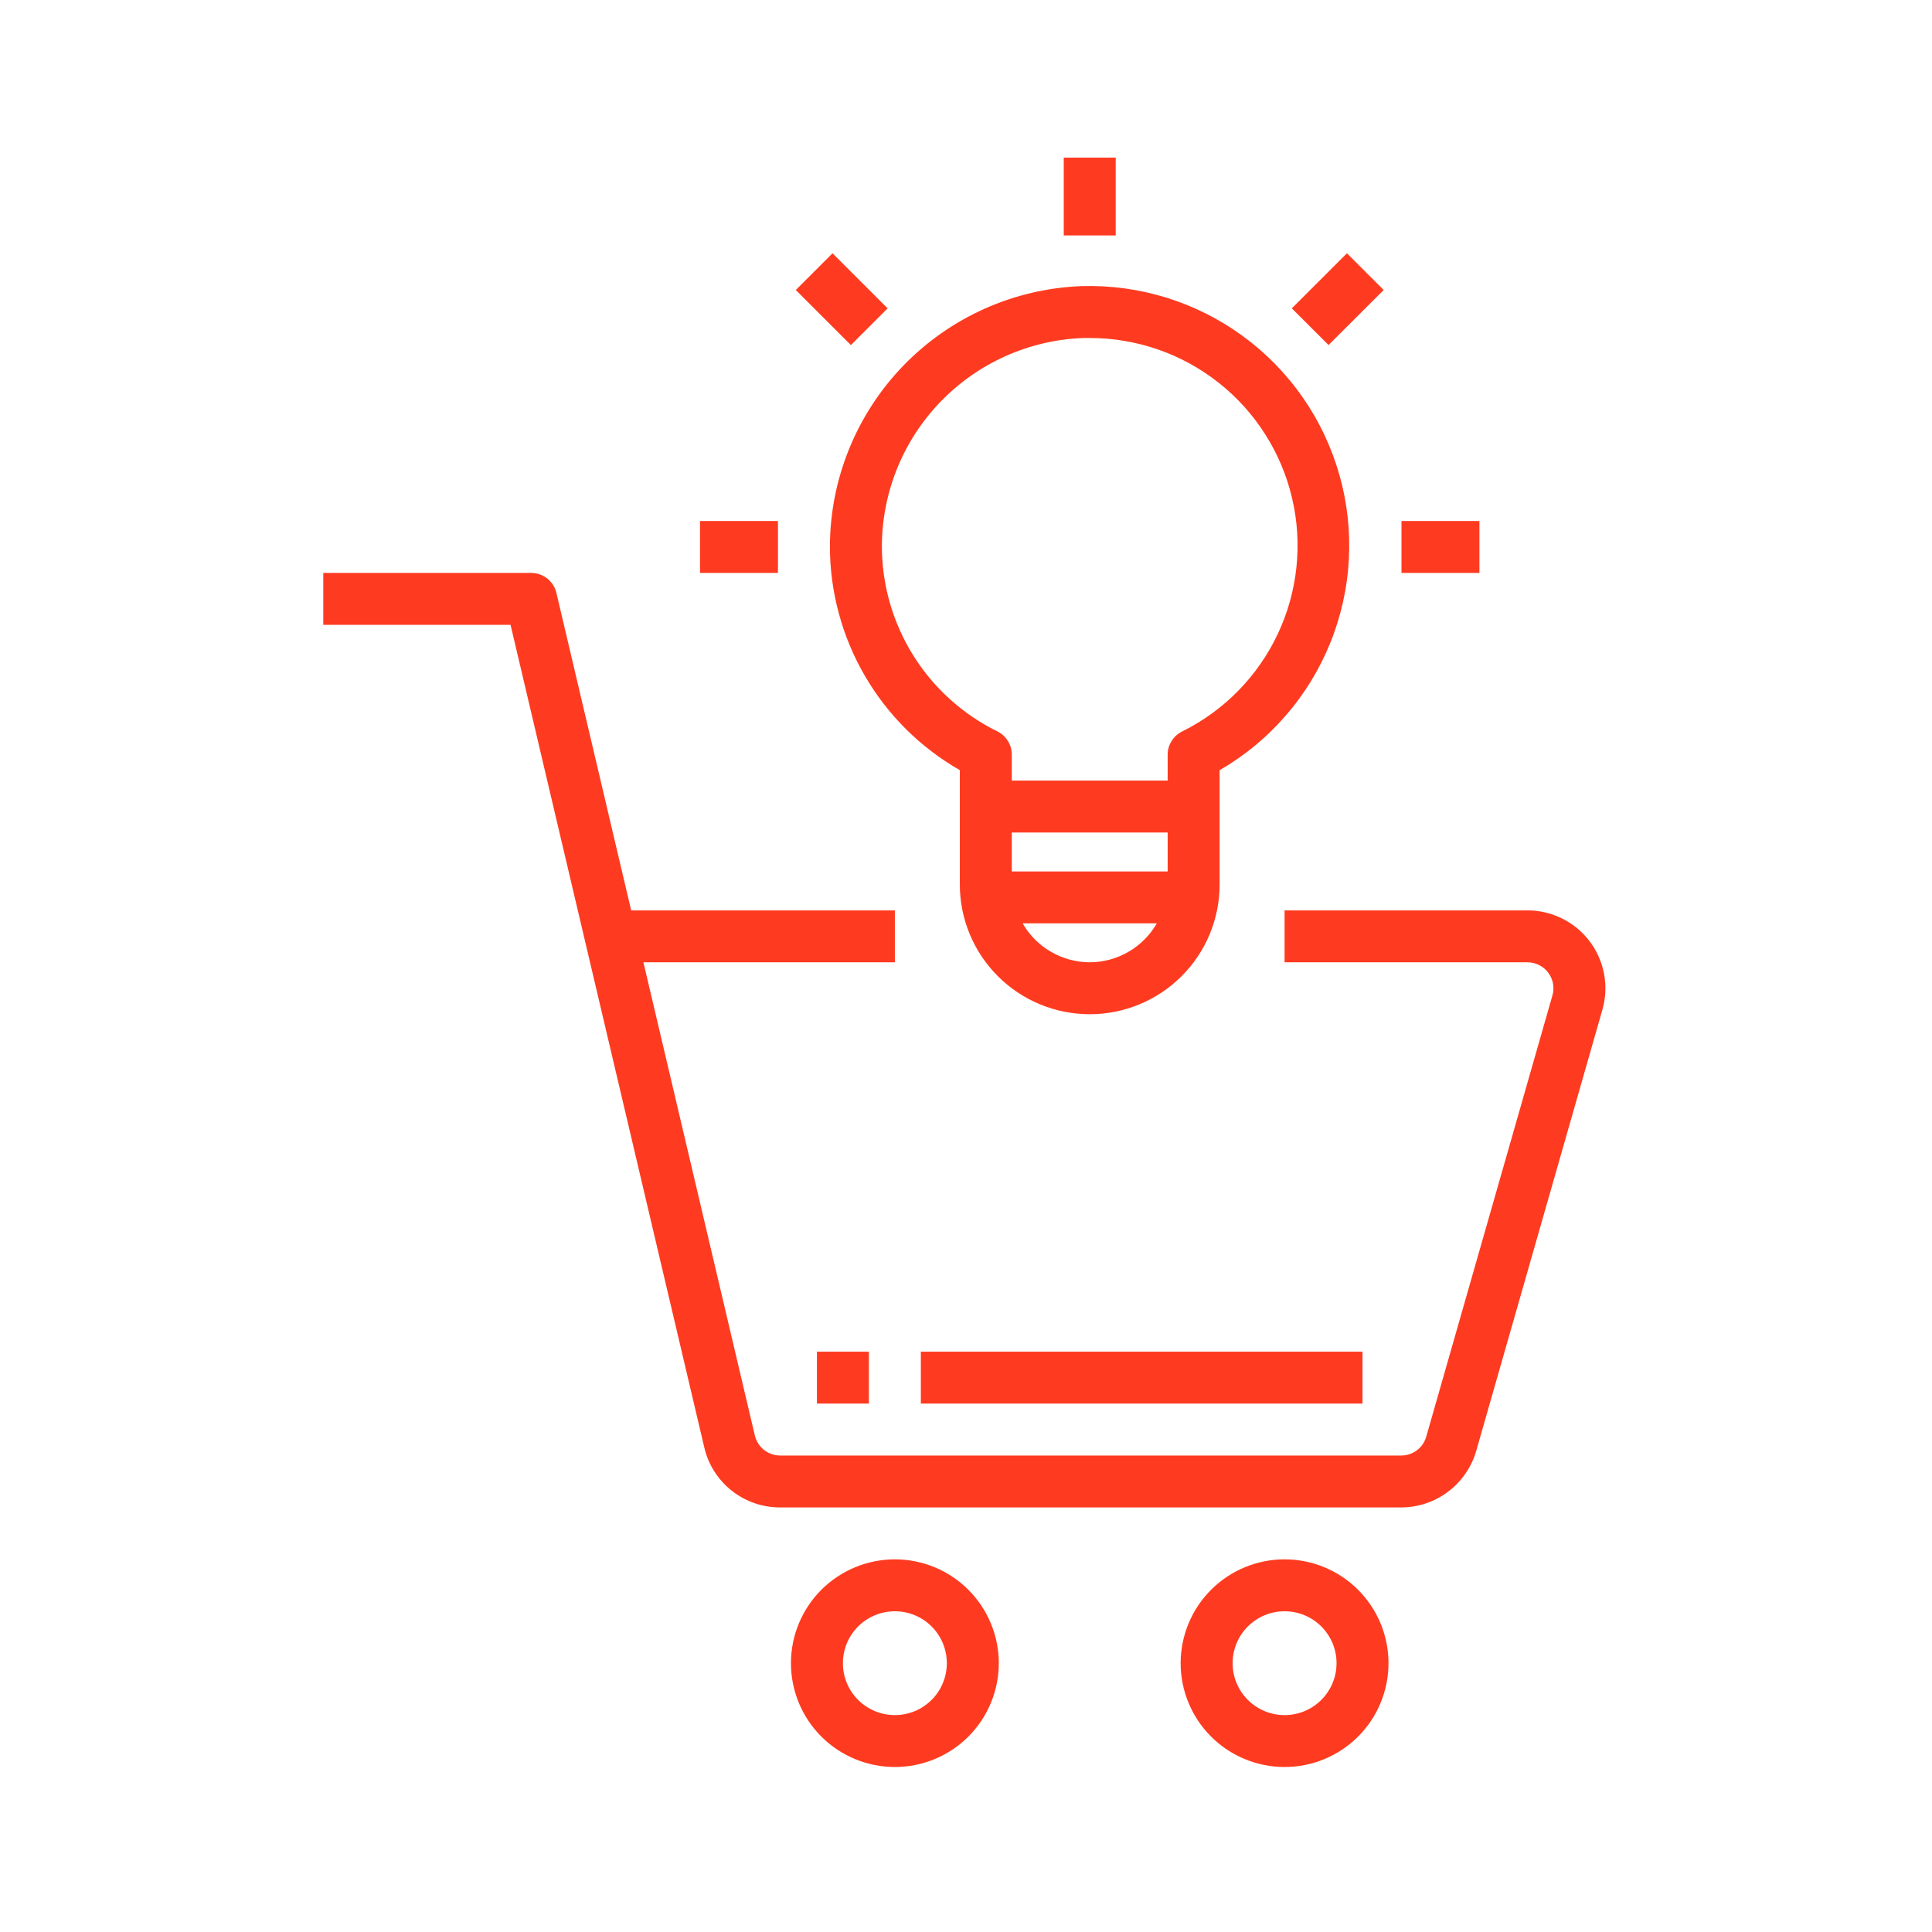
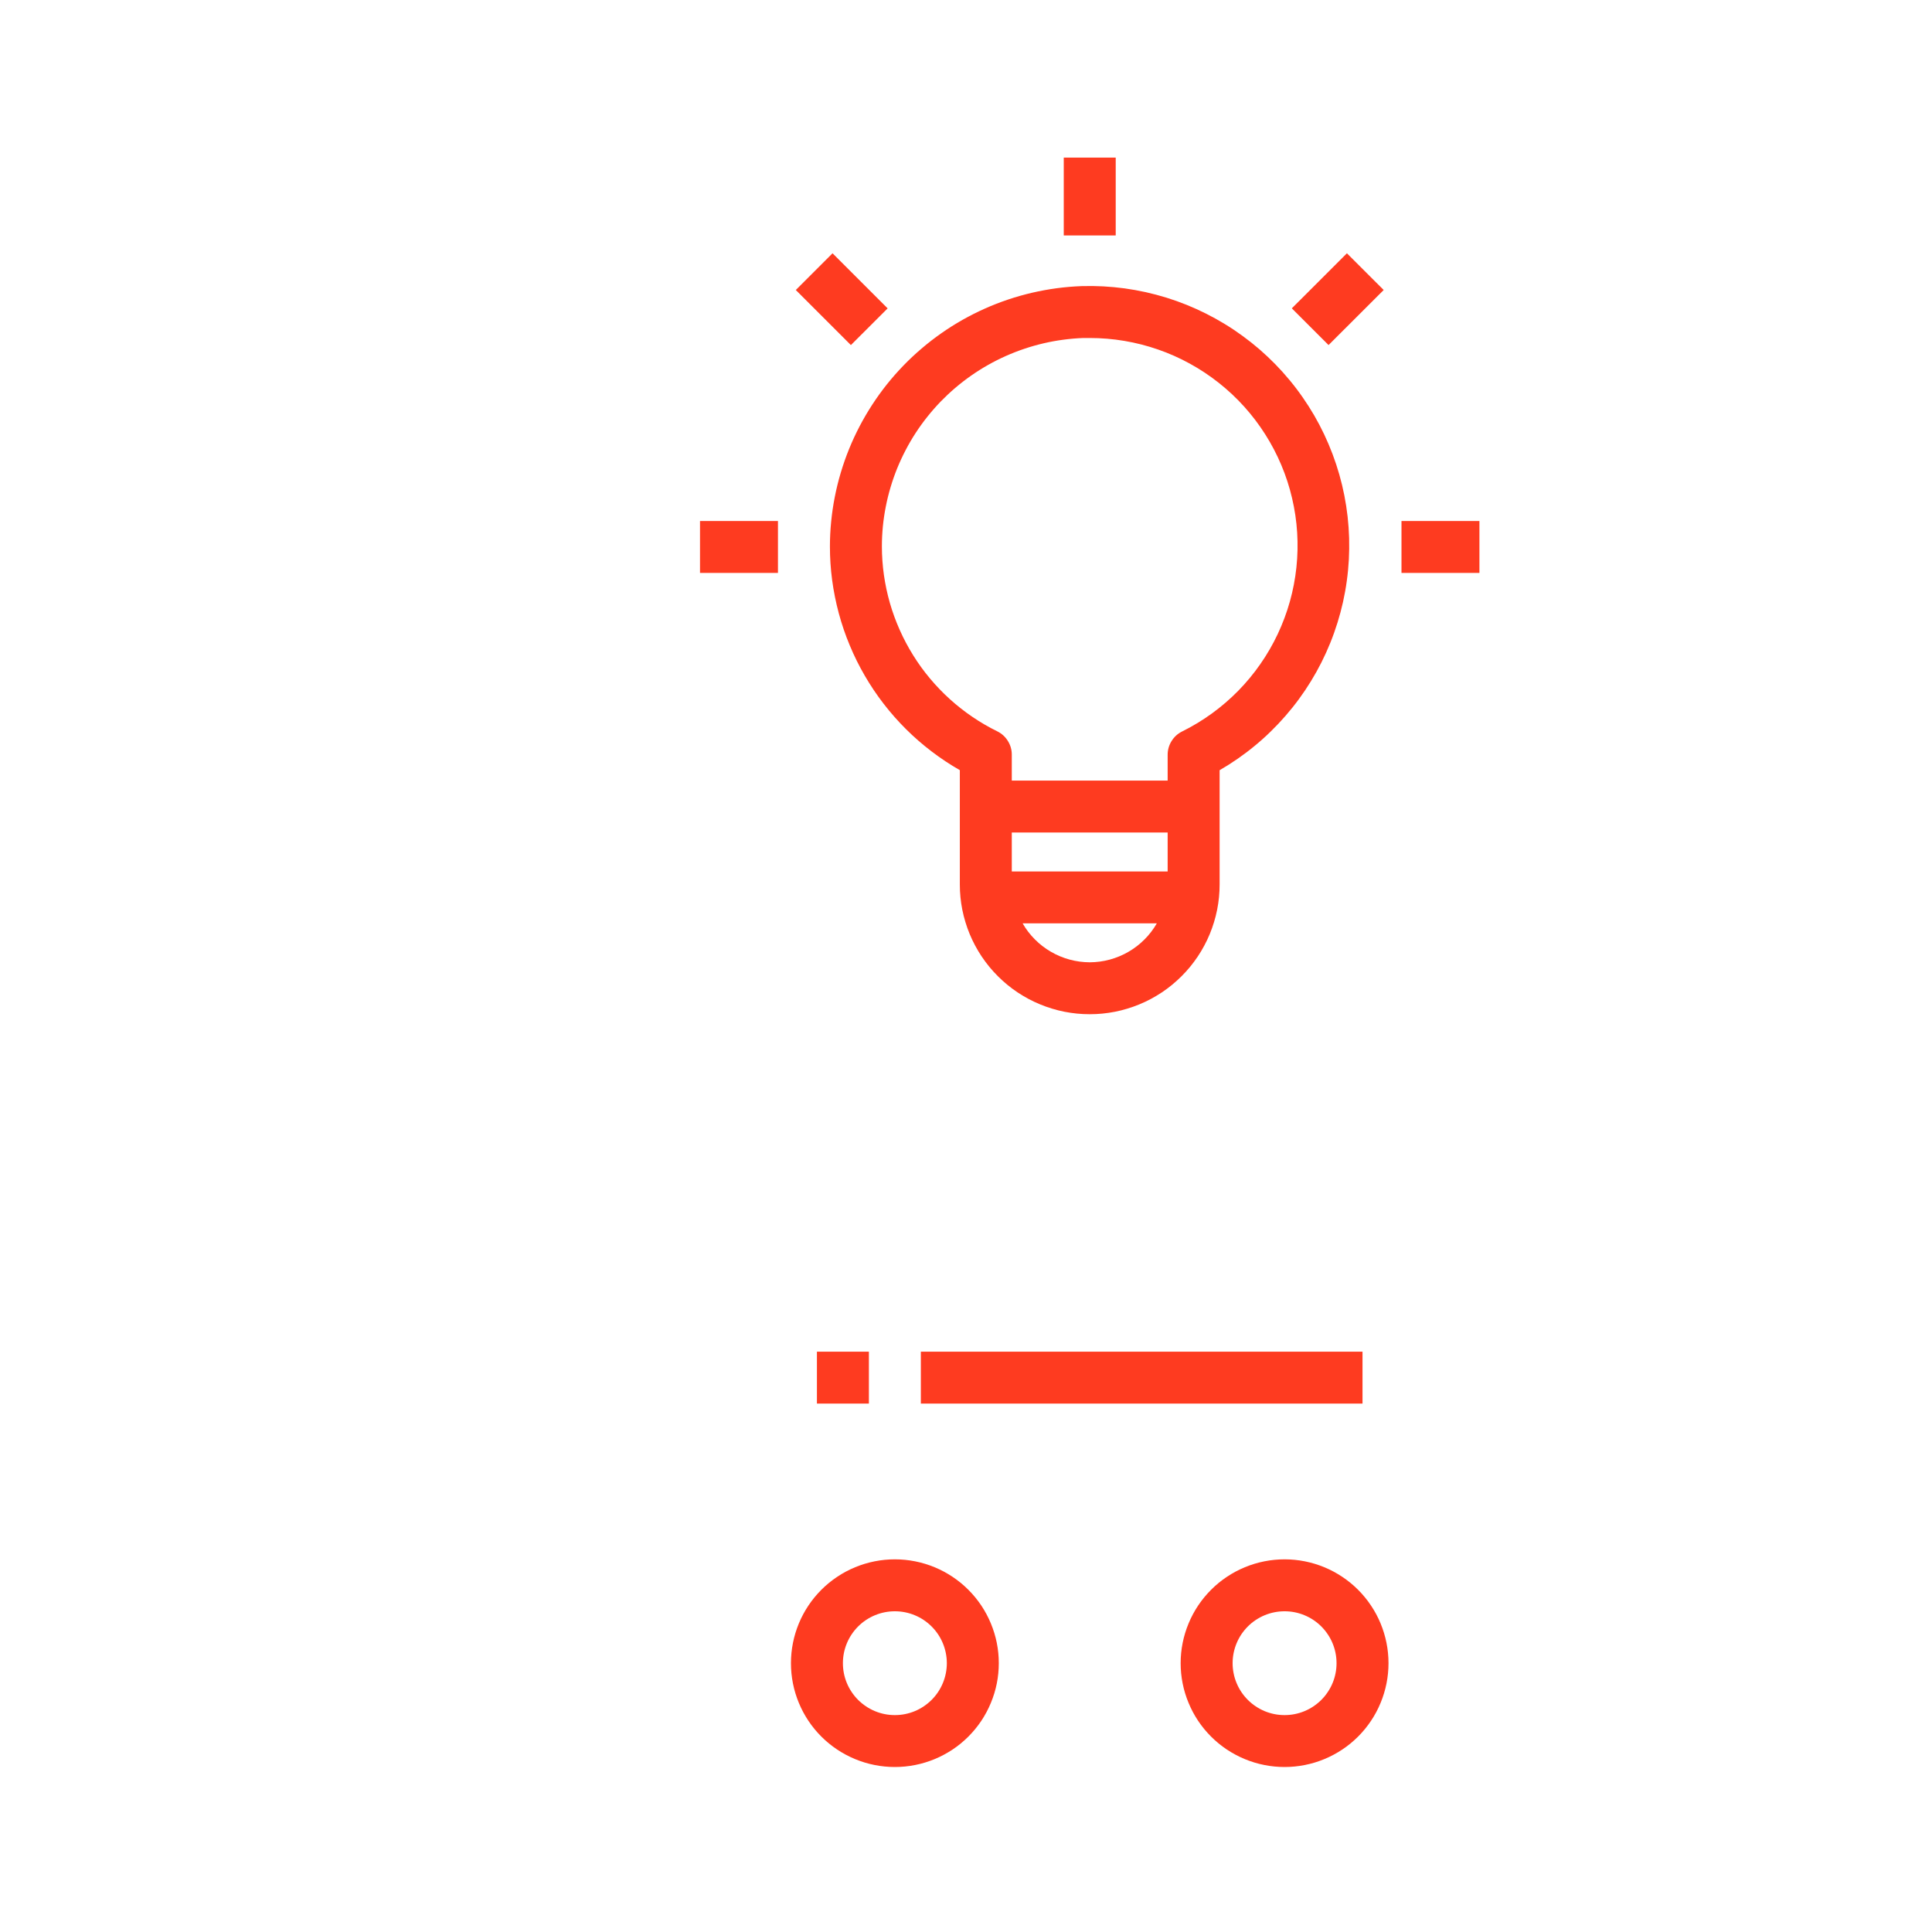
<svg xmlns="http://www.w3.org/2000/svg" width="378" zoomAndPan="magnify" viewBox="0 0 282.96 283.5" height="378" preserveAspectRatio="xMidYMid meet" version="1.0">
  <defs>
    <clipPath id="id1">
      <path d="M 172 228 L 204 228 L 204 259.289 L 172 259.289 Z M 172 228 " clip-rule="nonzero" />
    </clipPath>
    <clipPath id="id2">
      <path d="M 115 228 L 147 228 L 147 259.289 L 115 259.289 Z M 115 228 " clip-rule="nonzero" />
    </clipPath>
    <clipPath id="id3">
      <path d="M 155 23.125 L 164 23.125 L 164 35 L 155 35 Z M 155 23.125 " clip-rule="nonzero" />
    </clipPath>
  </defs>
-   <path fill="#fe3b20" d="M 216.348 212.91 L 234.867 148.156 C 234.988 147.73 235.082 147.301 235.156 146.867 C 235.227 146.434 235.273 145.996 235.293 145.555 C 235.312 145.113 235.309 144.676 235.277 144.234 C 235.25 143.797 235.191 143.359 235.113 142.926 C 235.031 142.492 234.926 142.066 234.797 141.645 C 234.664 141.223 234.512 140.812 234.332 140.406 C 234.156 140.004 233.957 139.613 233.73 139.234 C 233.508 138.852 233.266 138.488 233 138.133 C 232.734 137.781 232.449 137.449 232.145 137.129 C 231.84 136.809 231.52 136.508 231.18 136.227 C 230.84 135.945 230.484 135.684 230.117 135.445 C 229.746 135.203 229.363 134.984 228.969 134.789 C 228.574 134.594 228.172 134.418 227.758 134.27 C 227.34 134.121 226.918 133.996 226.488 133.895 C 226.062 133.793 225.629 133.715 225.188 133.664 C 224.75 133.613 224.312 133.59 223.871 133.59 L 188.227 133.59 L 188.227 141.207 L 223.871 141.207 C 224.164 141.207 224.457 141.242 224.742 141.309 C 225.031 141.379 225.305 141.477 225.57 141.609 C 225.832 141.738 226.078 141.898 226.305 142.086 C 226.531 142.277 226.734 142.488 226.91 142.723 C 227.09 142.957 227.238 143.211 227.355 143.48 C 227.477 143.75 227.562 144.027 227.617 144.32 C 227.668 144.609 227.691 144.898 227.676 145.195 C 227.664 145.488 227.617 145.777 227.535 146.059 L 209.016 210.816 C 208.902 211.215 208.73 211.582 208.496 211.926 C 208.262 212.266 207.977 212.562 207.648 212.812 C 207.316 213.062 206.953 213.254 206.562 213.383 C 206.168 213.516 205.766 213.582 205.352 213.582 L 114.207 213.582 C 113.777 213.582 113.359 213.512 112.953 213.367 C 112.547 213.227 112.176 213.023 111.84 212.758 C 111.504 212.492 111.219 212.176 110.988 211.812 C 110.758 211.453 110.594 211.062 110.496 210.645 L 94.145 141.207 L 131.043 141.207 L 131.043 133.59 L 92.348 133.59 L 81.379 87.008 C 81.281 86.59 81.117 86.199 80.887 85.836 C 80.656 85.473 80.371 85.16 80.035 84.895 C 79.699 84.625 79.328 84.422 78.922 84.281 C 78.516 84.141 78.098 84.07 77.668 84.07 L 47.168 84.07 L 47.168 91.688 L 74.648 91.688 L 103.074 212.387 C 103.219 213.012 103.414 213.617 103.66 214.211 C 103.906 214.801 104.203 215.363 104.547 215.906 C 104.887 216.445 105.273 216.953 105.703 217.43 C 106.129 217.906 106.594 218.344 107.098 218.738 C 107.598 219.137 108.133 219.488 108.691 219.797 C 109.254 220.105 109.836 220.363 110.441 220.574 C 111.047 220.781 111.664 220.938 112.297 221.043 C 112.93 221.148 113.566 221.199 114.207 221.199 L 205.352 221.199 C 205.965 221.195 206.578 221.145 207.188 221.047 C 207.797 220.945 208.395 220.797 208.977 220.598 C 209.562 220.402 210.129 220.16 210.672 219.871 C 211.219 219.586 211.738 219.254 212.23 218.883 C 212.723 218.512 213.184 218.105 213.609 217.66 C 214.035 217.215 214.426 216.738 214.773 216.23 C 215.125 215.723 215.43 215.191 215.695 214.633 C 215.961 214.078 216.176 213.504 216.348 212.91 Z M 216.348 212.91 " fill-opacity="1" fill-rule="nonzero" />
  <g clip-path="url(#id1)">
    <path fill="#fe3b20" d="M 172.977 244.055 C 172.977 245.055 173.074 246.047 173.27 247.027 C 173.465 248.008 173.758 248.961 174.141 249.883 C 174.523 250.809 174.992 251.688 175.547 252.52 C 176.105 253.352 176.738 254.121 177.445 254.828 C 178.152 255.535 178.922 256.168 179.754 256.723 C 180.59 257.277 181.469 257.746 182.391 258.129 C 183.316 258.512 184.27 258.801 185.254 258.996 C 186.234 259.191 187.227 259.289 188.227 259.289 C 189.23 259.289 190.223 259.191 191.203 258.996 C 192.184 258.801 193.141 258.512 194.062 258.129 C 194.988 257.746 195.867 257.277 196.699 256.723 C 197.531 256.168 198.305 255.535 199.012 254.828 C 199.719 254.121 200.352 253.352 200.906 252.52 C 201.465 251.688 201.934 250.809 202.316 249.883 C 202.699 248.961 202.988 248.008 203.184 247.027 C 203.379 246.047 203.477 245.055 203.477 244.055 C 203.477 243.055 203.379 242.062 203.184 241.082 C 202.988 240.102 202.699 239.148 202.316 238.223 C 201.934 237.297 201.465 236.422 200.906 235.59 C 200.352 234.758 199.719 233.988 199.012 233.281 C 198.305 232.574 197.531 231.941 196.699 231.387 C 195.867 230.828 194.988 230.359 194.062 229.977 C 193.141 229.594 192.184 229.305 191.203 229.109 C 190.223 228.914 189.23 228.816 188.227 228.816 C 187.227 228.816 186.234 228.914 185.254 229.109 C 184.27 229.305 183.316 229.594 182.391 229.977 C 181.469 230.359 180.59 230.828 179.754 231.387 C 178.922 231.941 178.152 232.574 177.445 233.281 C 176.738 233.988 176.105 234.758 175.547 235.59 C 174.992 236.422 174.523 237.297 174.141 238.223 C 173.758 239.148 173.465 240.102 173.27 241.082 C 173.074 242.062 172.977 243.055 172.977 244.055 Z M 195.852 244.055 C 195.852 244.555 195.805 245.051 195.707 245.539 C 195.609 246.031 195.465 246.508 195.273 246.969 C 195.082 247.43 194.848 247.871 194.566 248.285 C 194.289 248.703 193.973 249.086 193.621 249.441 C 193.266 249.793 192.879 250.109 192.465 250.387 C 192.047 250.668 191.609 250.902 191.145 251.094 C 190.684 251.285 190.207 251.43 189.715 251.527 C 189.227 251.625 188.73 251.672 188.227 251.672 C 187.727 251.672 187.23 251.625 186.742 251.527 C 186.25 251.43 185.773 251.285 185.309 251.094 C 184.848 250.902 184.41 250.668 183.992 250.387 C 183.574 250.109 183.191 249.793 182.836 249.441 C 182.484 249.086 182.168 248.703 181.887 248.285 C 181.609 247.871 181.375 247.43 181.184 246.969 C 180.992 246.508 180.848 246.031 180.75 245.539 C 180.652 245.051 180.602 244.555 180.602 244.055 C 180.602 243.555 180.652 243.059 180.75 242.566 C 180.848 242.078 180.992 241.602 181.184 241.137 C 181.375 240.676 181.609 240.238 181.887 239.82 C 182.168 239.406 182.484 239.02 182.836 238.668 C 183.191 238.312 183.574 237.996 183.992 237.719 C 184.41 237.441 184.848 237.207 185.309 237.016 C 185.773 236.824 186.25 236.68 186.742 236.582 C 187.23 236.484 187.727 236.438 188.227 236.438 C 188.73 236.438 189.227 236.484 189.715 236.582 C 190.207 236.68 190.684 236.824 191.145 237.016 C 191.609 237.207 192.047 237.441 192.465 237.719 C 192.879 237.996 193.266 238.312 193.621 238.668 C 193.973 239.02 194.289 239.406 194.566 239.82 C 194.848 240.238 195.082 240.676 195.273 241.137 C 195.465 241.602 195.609 242.078 195.707 242.566 C 195.805 243.059 195.852 243.555 195.852 244.055 Z M 195.852 244.055 " fill-opacity="1" fill-rule="nonzero" />
  </g>
  <g clip-path="url(#id2)">
    <path fill="#fe3b20" d="M 131.043 228.816 C 130.039 228.816 129.047 228.914 128.066 229.109 C 127.086 229.305 126.129 229.594 125.207 229.977 C 124.281 230.359 123.402 230.828 122.57 231.387 C 121.738 231.941 120.965 232.574 120.258 233.281 C 119.551 233.988 118.918 234.758 118.363 235.59 C 117.805 236.422 117.336 237.297 116.953 238.223 C 116.57 239.148 116.281 240.102 116.086 241.082 C 115.891 242.062 115.793 243.055 115.793 244.055 C 115.793 245.055 115.891 246.047 116.086 247.027 C 116.281 248.008 116.57 248.961 116.953 249.883 C 117.336 250.809 117.805 251.688 118.363 252.52 C 118.918 253.352 119.551 254.121 120.258 254.828 C 120.965 255.535 121.738 256.168 122.57 256.723 C 123.402 257.277 124.281 257.746 125.207 258.129 C 126.129 258.512 127.086 258.801 128.066 258.996 C 129.047 259.191 130.039 259.289 131.043 259.289 C 132.043 259.289 133.035 259.191 134.016 258.996 C 135 258.801 135.953 258.512 136.879 258.129 C 137.801 257.746 138.68 257.277 139.516 256.723 C 140.348 256.168 141.117 255.535 141.824 254.828 C 142.531 254.121 143.164 253.352 143.723 252.52 C 144.277 251.688 144.746 250.809 145.129 249.883 C 145.512 248.961 145.805 248.008 146 247.027 C 146.195 246.047 146.293 245.055 146.293 244.055 C 146.293 243.055 146.195 242.062 146 241.082 C 145.805 240.102 145.512 239.148 145.129 238.223 C 144.746 237.297 144.277 236.422 143.723 235.59 C 143.164 234.758 142.531 233.988 141.824 233.281 C 141.117 232.574 140.348 231.941 139.516 231.387 C 138.68 230.828 137.801 230.359 136.879 229.977 C 135.953 229.594 135 229.305 134.016 229.109 C 133.035 228.914 132.043 228.816 131.043 228.816 Z M 131.043 251.672 C 130.539 251.672 130.047 251.625 129.555 251.527 C 129.062 251.43 128.586 251.285 128.125 251.094 C 127.66 250.902 127.223 250.668 126.805 250.387 C 126.391 250.109 126.004 249.793 125.648 249.441 C 125.297 249.086 124.98 248.703 124.703 248.285 C 124.422 247.871 124.188 247.43 123.996 246.969 C 123.805 246.508 123.66 246.031 123.562 245.539 C 123.465 245.051 123.418 244.555 123.418 244.055 C 123.418 243.555 123.465 243.059 123.562 242.566 C 123.66 242.078 123.805 241.602 123.996 241.137 C 124.188 240.676 124.422 240.238 124.703 239.82 C 124.98 239.406 125.297 239.02 125.648 238.668 C 126.004 238.312 126.391 237.996 126.805 237.719 C 127.223 237.441 127.66 237.207 128.125 237.016 C 128.586 236.824 129.062 236.68 129.555 236.582 C 130.047 236.484 130.539 236.438 131.043 236.438 C 131.543 236.438 132.039 236.484 132.527 236.582 C 133.02 236.68 133.496 236.824 133.961 237.016 C 134.422 237.207 134.863 237.441 135.277 237.719 C 135.695 237.996 136.078 238.312 136.434 238.668 C 136.789 239.02 137.102 239.406 137.383 239.82 C 137.66 240.238 137.895 240.676 138.086 241.137 C 138.277 241.602 138.422 242.078 138.52 242.566 C 138.617 243.059 138.668 243.555 138.668 244.055 C 138.668 244.555 138.617 245.051 138.52 245.539 C 138.422 246.031 138.277 246.508 138.086 246.969 C 137.895 247.43 137.66 247.871 137.383 248.285 C 137.102 248.703 136.789 249.086 136.434 249.441 C 136.078 249.793 135.695 250.109 135.277 250.387 C 134.863 250.668 134.422 250.902 133.961 251.094 C 133.496 251.285 133.02 251.43 132.527 251.527 C 132.039 251.625 131.543 251.672 131.043 251.672 Z M 131.043 251.672 " fill-opacity="1" fill-rule="nonzero" />
  </g>
  <path fill="#fe3b20" d="M 121.512 80.191 C 121.512 81.852 121.621 83.504 121.84 85.145 C 122.062 86.789 122.387 88.414 122.82 90.016 C 123.25 91.613 123.785 93.18 124.426 94.711 C 125.062 96.242 125.797 97.727 126.633 99.16 C 127.465 100.594 128.387 101.969 129.402 103.281 C 130.414 104.594 131.512 105.836 132.688 107.004 C 133.863 108.176 135.113 109.262 136.434 110.266 C 137.754 111.273 139.133 112.188 140.574 113.012 L 140.574 129.781 C 140.574 130.402 140.602 131.027 140.664 131.648 C 140.727 132.27 140.816 132.883 140.938 133.496 C 141.062 134.109 141.211 134.711 141.395 135.309 C 141.574 135.906 141.785 136.492 142.023 137.07 C 142.262 137.645 142.527 138.207 142.824 138.758 C 143.117 139.309 143.438 139.844 143.785 140.363 C 144.133 140.879 144.504 141.379 144.898 141.863 C 145.297 142.344 145.715 142.805 146.156 143.246 C 146.598 143.688 147.059 144.105 147.543 144.504 C 148.023 144.898 148.523 145.27 149.043 145.617 C 149.562 145.961 150.098 146.281 150.648 146.578 C 151.199 146.871 151.762 147.137 152.34 147.375 C 152.918 147.613 153.504 147.824 154.102 148.004 C 154.699 148.188 155.305 148.34 155.914 148.461 C 156.527 148.582 157.145 148.672 157.766 148.734 C 158.387 148.797 159.012 148.824 159.637 148.824 C 160.258 148.824 160.883 148.797 161.504 148.734 C 162.125 148.672 162.742 148.582 163.355 148.461 C 163.965 148.34 164.57 148.188 165.168 148.004 C 165.766 147.824 166.352 147.613 166.93 147.375 C 167.508 147.137 168.07 146.871 168.621 146.578 C 169.172 146.281 169.707 145.961 170.227 145.617 C 170.746 145.27 171.246 144.898 171.727 144.504 C 172.211 144.105 172.672 143.688 173.113 143.246 C 173.555 142.805 173.973 142.344 174.371 141.863 C 174.766 141.379 175.137 140.879 175.484 140.363 C 175.832 139.844 176.152 139.309 176.445 138.758 C 176.742 138.207 177.008 137.645 177.246 137.07 C 177.484 136.492 177.695 135.906 177.875 135.309 C 178.059 134.711 178.207 134.109 178.332 133.496 C 178.453 132.883 178.543 132.27 178.605 131.648 C 178.668 131.027 178.695 130.402 178.695 129.781 L 178.695 113.02 C 179.605 112.492 180.492 111.93 181.355 111.332 C 182.219 110.73 183.059 110.098 183.867 109.426 C 184.68 108.758 185.461 108.059 186.211 107.324 C 186.965 106.59 187.688 105.824 188.375 105.031 C 189.066 104.238 189.723 103.418 190.344 102.57 C 190.965 101.723 191.551 100.852 192.098 99.957 C 192.648 99.062 193.16 98.145 193.633 97.207 C 194.105 96.27 194.539 95.312 194.934 94.336 C 195.328 93.363 195.68 92.375 195.992 91.371 C 196.305 90.367 196.574 89.355 196.805 88.328 C 197.031 87.305 197.219 86.27 197.359 85.23 C 197.504 84.188 197.602 83.145 197.66 82.094 C 197.715 81.047 197.727 79.996 197.699 78.945 C 197.668 77.895 197.594 76.848 197.477 75.805 C 197.359 74.762 197.199 73.723 196.996 72.691 C 196.793 71.66 196.547 70.641 196.258 69.629 C 195.969 68.621 195.641 67.625 195.27 66.641 C 194.898 65.656 194.488 64.691 194.039 63.742 C 193.59 62.793 193.102 61.863 192.574 60.953 C 192.047 60.047 191.48 59.16 190.879 58.297 C 190.281 57.434 189.645 56.598 188.973 55.789 C 188.305 54.98 187.602 54.199 186.867 53.445 C 186.133 52.695 185.367 51.977 184.574 51.285 C 183.781 50.598 182.957 49.945 182.109 49.324 C 181.262 48.703 180.391 48.117 179.492 47.57 C 178.594 47.02 177.676 46.512 176.738 46.039 C 175.801 45.566 174.844 45.133 173.867 44.738 C 172.891 44.344 171.902 43.992 170.898 43.68 C 169.895 43.371 168.879 43.102 167.852 42.871 C 166.824 42.645 165.793 42.461 164.75 42.316 C 163.707 42.176 162.664 42.078 161.613 42.02 C 160.562 41.965 159.512 41.953 158.461 41.984 C 157.238 42.027 156.016 42.133 154.805 42.293 C 153.59 42.457 152.387 42.676 151.191 42.953 C 150 43.23 148.82 43.562 147.66 43.953 C 146.5 44.344 145.359 44.785 144.242 45.285 C 143.121 45.785 142.031 46.336 140.965 46.938 C 139.898 47.543 138.863 48.195 137.863 48.898 C 136.859 49.602 135.891 50.348 134.961 51.145 C 134.027 51.938 133.137 52.773 132.285 53.656 C 131.434 54.535 130.629 55.453 129.863 56.41 C 129.102 57.367 128.387 58.359 127.719 59.387 C 127.051 60.414 126.434 61.469 125.867 62.551 C 125.301 63.637 124.785 64.746 124.324 65.883 C 123.863 67.016 123.461 68.168 123.109 69.34 C 122.758 70.516 122.465 71.703 122.23 72.902 C 121.992 74.102 121.816 75.312 121.695 76.531 C 121.574 77.75 121.512 78.969 121.512 80.191 Z M 159.637 141.207 C 158.637 141.203 157.652 141.07 156.688 140.809 C 155.727 140.547 154.812 140.168 153.945 139.664 C 153.082 139.164 152.297 138.559 151.594 137.852 C 150.887 137.145 150.285 136.359 149.789 135.492 L 169.48 135.492 C 168.984 136.359 168.383 137.145 167.676 137.852 C 166.973 138.559 166.188 139.164 165.324 139.664 C 164.457 140.168 163.543 140.547 162.582 140.809 C 161.617 141.07 160.633 141.203 159.637 141.207 Z M 171.07 127.875 L 148.199 127.875 L 148.199 122.16 L 171.07 122.16 Z M 158.688 49.598 C 159.004 49.598 159.32 49.598 159.637 49.598 C 161.348 49.598 163.043 49.738 164.723 50.023 C 166.406 50.305 168.055 50.73 169.668 51.289 C 171.281 51.848 172.836 52.539 174.332 53.363 C 175.828 54.184 177.242 55.125 178.582 56.184 C 179.922 57.242 181.16 58.406 182.305 59.672 C 183.445 60.941 184.473 62.293 185.387 63.734 C 186.305 65.176 187.09 66.68 187.754 68.254 C 188.414 69.824 188.941 71.441 189.328 73.102 C 189.719 74.762 189.969 76.445 190.074 78.148 C 190.18 79.848 190.145 81.547 189.965 83.246 C 189.785 84.941 189.469 86.609 189.008 88.254 C 188.547 89.895 187.953 91.488 187.227 93.031 C 186.5 94.574 185.648 96.047 184.672 97.445 C 183.699 98.848 182.613 100.156 181.418 101.375 C 180.223 102.59 178.934 103.699 177.551 104.703 C 176.168 105.703 174.715 106.582 173.184 107.34 C 172.539 107.66 172.027 108.129 171.648 108.738 C 171.266 109.352 171.074 110.016 171.07 110.734 L 171.07 114.543 L 148.199 114.543 L 148.199 110.734 C 148.199 110.012 148.008 109.344 147.625 108.73 C 147.246 108.117 146.734 107.648 146.086 107.324 C 144.82 106.703 143.609 106 142.441 105.207 C 141.277 104.418 140.172 103.551 139.129 102.609 C 138.082 101.664 137.109 100.652 136.207 99.574 C 135.301 98.496 134.477 97.359 133.734 96.164 C 132.988 94.969 132.328 93.73 131.758 92.445 C 131.184 91.16 130.703 89.84 130.312 88.488 C 129.926 87.137 129.633 85.762 129.434 84.371 C 129.238 82.977 129.137 81.578 129.137 80.172 C 129.137 79.191 129.188 78.215 129.281 77.238 C 129.379 76.266 129.52 75.297 129.711 74.336 C 129.898 73.375 130.133 72.426 130.414 71.488 C 130.691 70.551 131.016 69.629 131.383 68.719 C 131.754 67.812 132.164 66.926 132.617 66.059 C 133.07 65.191 133.562 64.344 134.098 63.523 C 134.633 62.703 135.203 61.91 135.816 61.145 C 136.426 60.379 137.07 59.645 137.75 58.938 C 138.434 58.234 139.145 57.566 139.891 56.93 C 140.637 56.293 141.41 55.695 142.211 55.133 C 143.016 54.57 143.84 54.047 144.695 53.566 C 145.547 53.082 146.422 52.641 147.316 52.242 C 148.211 51.844 149.121 51.488 150.051 51.176 C 150.98 50.863 151.922 50.598 152.875 50.375 C 153.828 50.152 154.793 49.977 155.762 49.848 C 156.734 49.719 157.711 49.633 158.688 49.598 Z M 158.688 49.598 " fill-opacity="1" fill-rule="nonzero" />
  <g clip-path="url(#id3)">
    <path fill="#fe3b20" d="M 155.824 23.125 L 163.449 23.125 L 163.449 34.551 L 155.824 34.551 Z M 155.824 23.125 " fill-opacity="1" fill-rule="nonzero" />
  </g>
  <path fill="#fe3b20" d="M 102.449 76.453 L 113.887 76.453 L 113.887 84.07 L 102.449 84.07 Z M 102.449 76.453 " fill-opacity="1" fill-rule="nonzero" />
  <path fill="#fe3b20" d="M 205.383 76.453 L 216.82 76.453 L 216.82 84.07 L 205.383 84.07 Z M 205.383 76.453 " fill-opacity="1" fill-rule="nonzero" />
-   <path fill="#fe3b20" d="M 116.504 42.555 L 121.895 37.168 L 129.98 45.25 L 124.59 50.637 Z M 116.504 42.555 " fill-opacity="1" fill-rule="nonzero" />
+   <path fill="#fe3b20" d="M 116.504 42.555 L 121.895 37.168 L 129.98 45.25 L 124.59 50.637 M 116.504 42.555 " fill-opacity="1" fill-rule="nonzero" />
  <path fill="#fe3b20" d="M 189.289 45.246 L 197.375 37.168 L 202.77 42.555 L 194.68 50.633 Z M 189.289 45.246 " fill-opacity="1" fill-rule="nonzero" />
  <path fill="#fe3b20" d="M 119.605 198.344 L 127.23 198.344 L 127.23 205.961 L 119.605 205.961 Z M 119.605 198.344 " fill-opacity="1" fill-rule="nonzero" />
  <path fill="#fe3b20" d="M 134.855 198.344 L 199.664 198.344 L 199.664 205.961 L 134.855 205.961 Z M 134.855 198.344 " fill-opacity="1" fill-rule="nonzero" />
</svg>